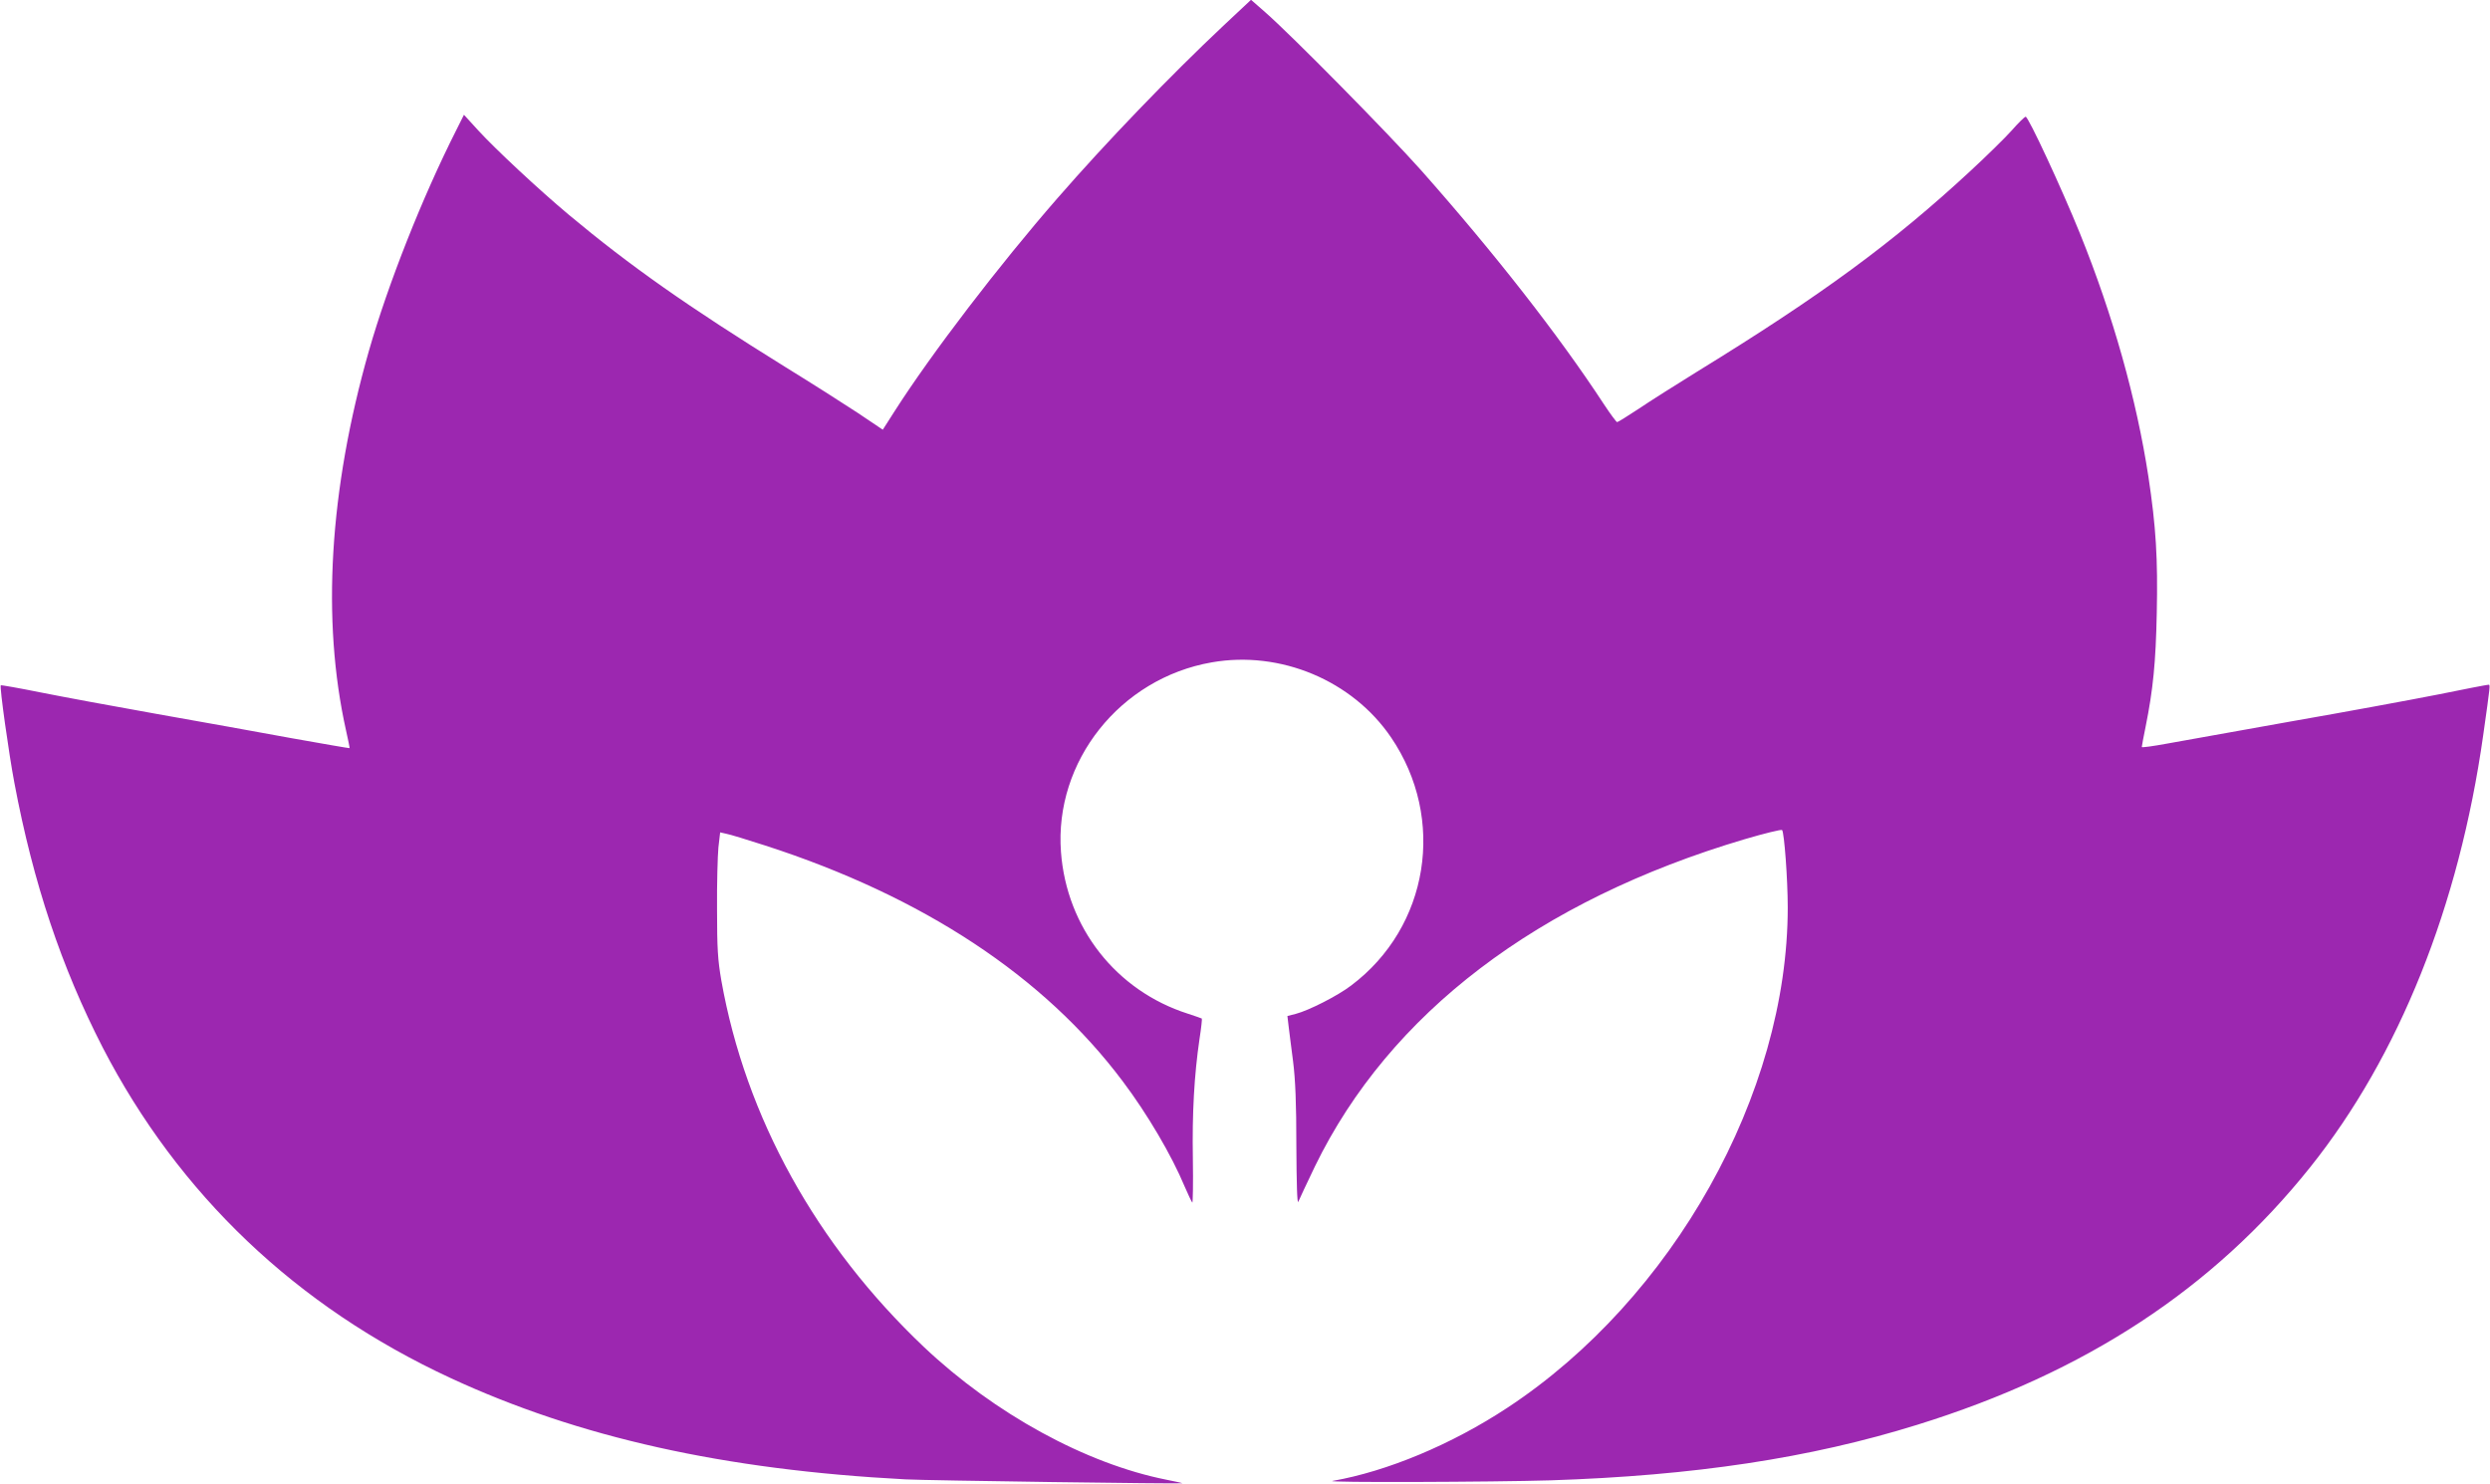
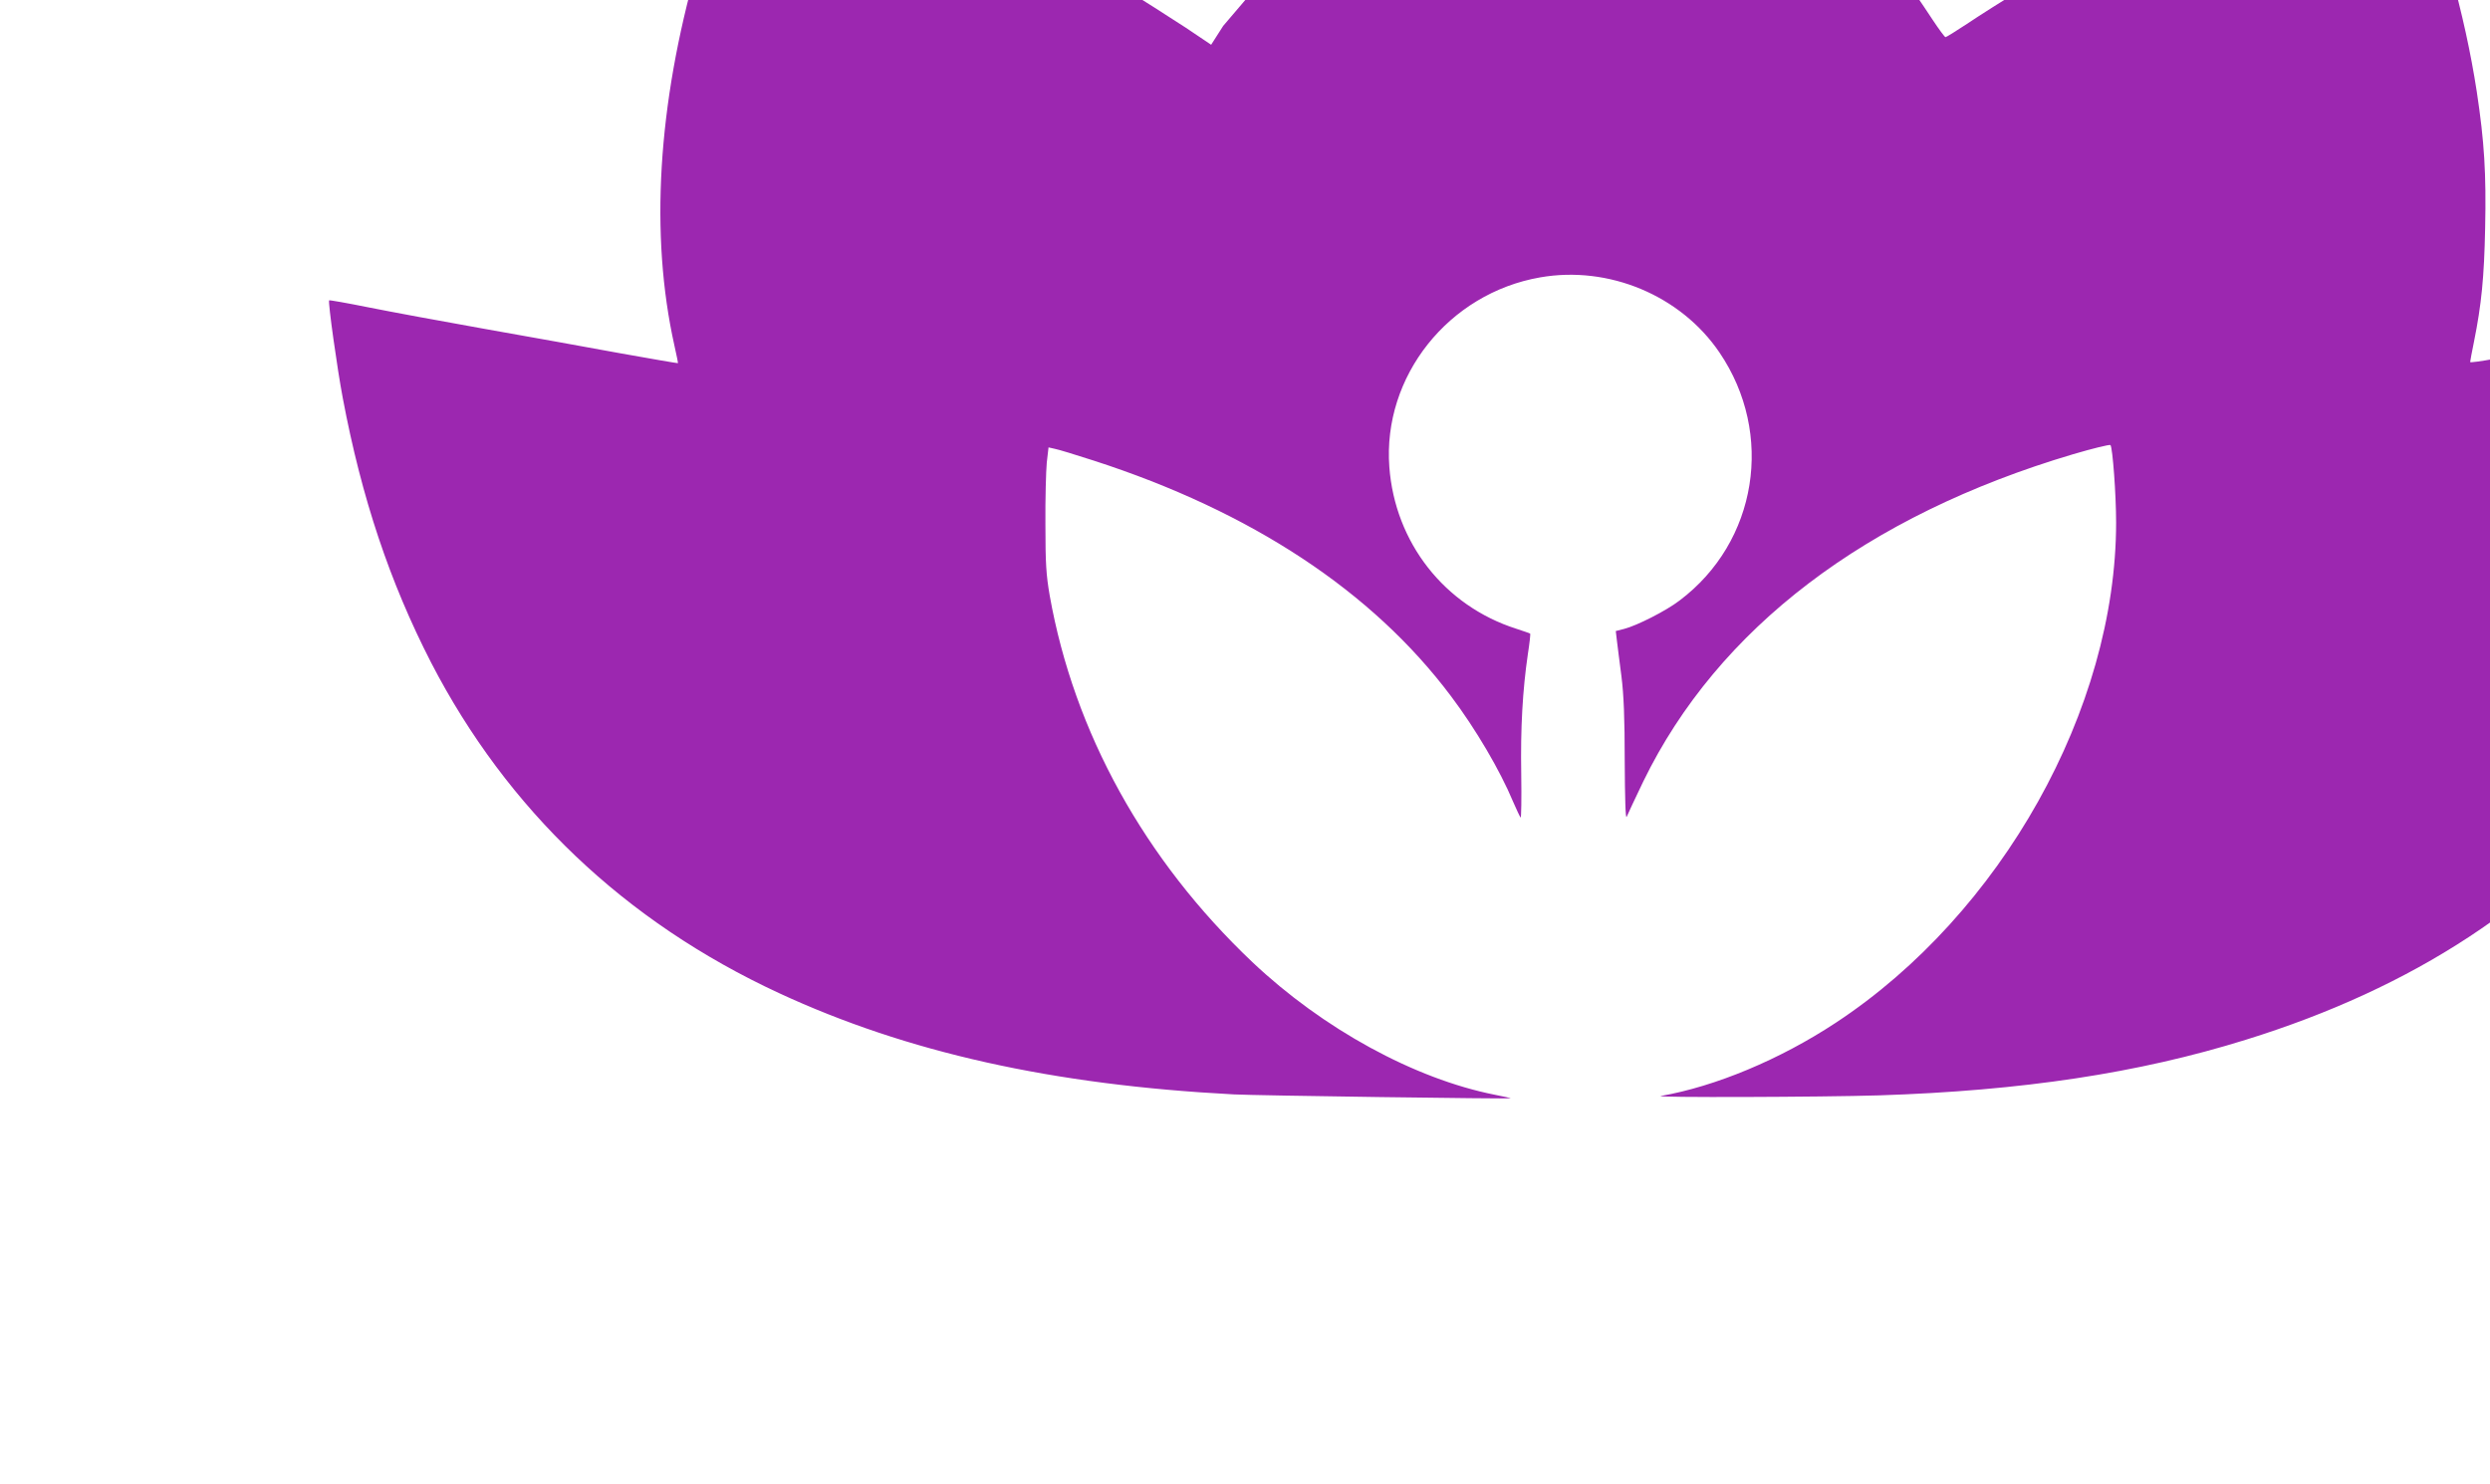
<svg xmlns="http://www.w3.org/2000/svg" version="1.0" width="1280pt" height="763pt" viewBox="0 0 1280 763" preserveAspectRatio="xMidYMid meet">
  <g transform="translate(0,763) scale(0.1,-0.1)" fill="#9c27b0" stroke="none">
-     <path d="M6288 7497 c-274 -258 -599 -595 -853 -887 -298 -342 -645 -795 -835 -1092 l-62 -97 -131 88 c-73 48 -238 153 -368 233 -504 313 -799 520 -1115 784 -153 128 -376 336 -465 433 l-74 81 -39 -78 c-175 -346 -351 -791 -450 -1137 -203 -713 -244 -1382 -117 -1951 11 -48 19 -89 18 -90 -1 -1 -135 22 -297 51 -162 30 -475 86 -695 125 -220 39 -489 89 -599 111 -109 22 -200 38 -202 36 -7 -6 42 -355 70 -502 97 -515 242 -947 454 -1360 391 -756 996 -1332 1788 -1699 658 -305 1406 -472 2339 -521 110 -6 1417 -24 1423 -20 1 1 -35 9 -81 18 -414 82 -884 339 -1247 682 -554 525 -917 1181 -1042 1885 -18 105 -22 163 -22 365 -1 132 3 275 7 318 l9 78 31 -7 c18 -3 109 -31 202 -61 810 -262 1432 -672 1836 -1211 126 -167 252 -381 319 -542 18 -41 35 -78 39 -82 3 -4 5 97 3 225 -4 236 7 430 34 615 9 57 14 105 12 106 -2 1 -34 13 -72 25 -369 118 -623 443 -652 831 -35 466 304 893 775 975 353 62 723 -93 922 -386 284 -418 195 -974 -205 -1275 -69 -53 -219 -129 -285 -146 l-43 -11 6 -51 c3 -28 14 -109 23 -181 12 -95 17 -214 17 -438 1 -189 4 -299 10 -285 5 13 44 95 86 183 383 786 1146 1366 2209 1681 102 30 188 51 192 47 11 -13 29 -253 29 -398 0 -958 -590 -2011 -1440 -2571 -288 -190 -620 -328 -900 -377 -51 -9 826 -6 1120 3 737 24 1335 114 1887 286 863 268 1519 698 2019 1324 456 571 765 1342 889 2220 37 263 37 260 27 260 -6 0 -122 -22 -258 -50 -137 -27 -478 -90 -759 -139 -280 -50 -567 -101 -637 -114 -71 -13 -128 -21 -128 -17 0 4 9 52 20 106 38 189 52 329 57 582 6 281 -4 444 -43 702 -61 397 -181 827 -352 1250 -93 230 -265 600 -279 600 -5 0 -38 -32 -72 -71 -35 -39 -130 -132 -210 -206 -399 -370 -768 -641 -1406 -1033 -110 -68 -246 -154 -302 -192 -56 -37 -106 -68 -110 -68 -4 0 -35 42 -68 92 -233 356 -566 781 -940 1203 -170 191 -668 696 -802 813 l-72 63 -143 -134z" />
+     <path d="M6288 7497 l-62 -97 -131 88 c-73 48 -238 153 -368 233 -504 313 -799 520 -1115 784 -153 128 -376 336 -465 433 l-74 81 -39 -78 c-175 -346 -351 -791 -450 -1137 -203 -713 -244 -1382 -117 -1951 11 -48 19 -89 18 -90 -1 -1 -135 22 -297 51 -162 30 -475 86 -695 125 -220 39 -489 89 -599 111 -109 22 -200 38 -202 36 -7 -6 42 -355 70 -502 97 -515 242 -947 454 -1360 391 -756 996 -1332 1788 -1699 658 -305 1406 -472 2339 -521 110 -6 1417 -24 1423 -20 1 1 -35 9 -81 18 -414 82 -884 339 -1247 682 -554 525 -917 1181 -1042 1885 -18 105 -22 163 -22 365 -1 132 3 275 7 318 l9 78 31 -7 c18 -3 109 -31 202 -61 810 -262 1432 -672 1836 -1211 126 -167 252 -381 319 -542 18 -41 35 -78 39 -82 3 -4 5 97 3 225 -4 236 7 430 34 615 9 57 14 105 12 106 -2 1 -34 13 -72 25 -369 118 -623 443 -652 831 -35 466 304 893 775 975 353 62 723 -93 922 -386 284 -418 195 -974 -205 -1275 -69 -53 -219 -129 -285 -146 l-43 -11 6 -51 c3 -28 14 -109 23 -181 12 -95 17 -214 17 -438 1 -189 4 -299 10 -285 5 13 44 95 86 183 383 786 1146 1366 2209 1681 102 30 188 51 192 47 11 -13 29 -253 29 -398 0 -958 -590 -2011 -1440 -2571 -288 -190 -620 -328 -900 -377 -51 -9 826 -6 1120 3 737 24 1335 114 1887 286 863 268 1519 698 2019 1324 456 571 765 1342 889 2220 37 263 37 260 27 260 -6 0 -122 -22 -258 -50 -137 -27 -478 -90 -759 -139 -280 -50 -567 -101 -637 -114 -71 -13 -128 -21 -128 -17 0 4 9 52 20 106 38 189 52 329 57 582 6 281 -4 444 -43 702 -61 397 -181 827 -352 1250 -93 230 -265 600 -279 600 -5 0 -38 -32 -72 -71 -35 -39 -130 -132 -210 -206 -399 -370 -768 -641 -1406 -1033 -110 -68 -246 -154 -302 -192 -56 -37 -106 -68 -110 -68 -4 0 -35 42 -68 92 -233 356 -566 781 -940 1203 -170 191 -668 696 -802 813 l-72 63 -143 -134z" />
  </g>
</svg>